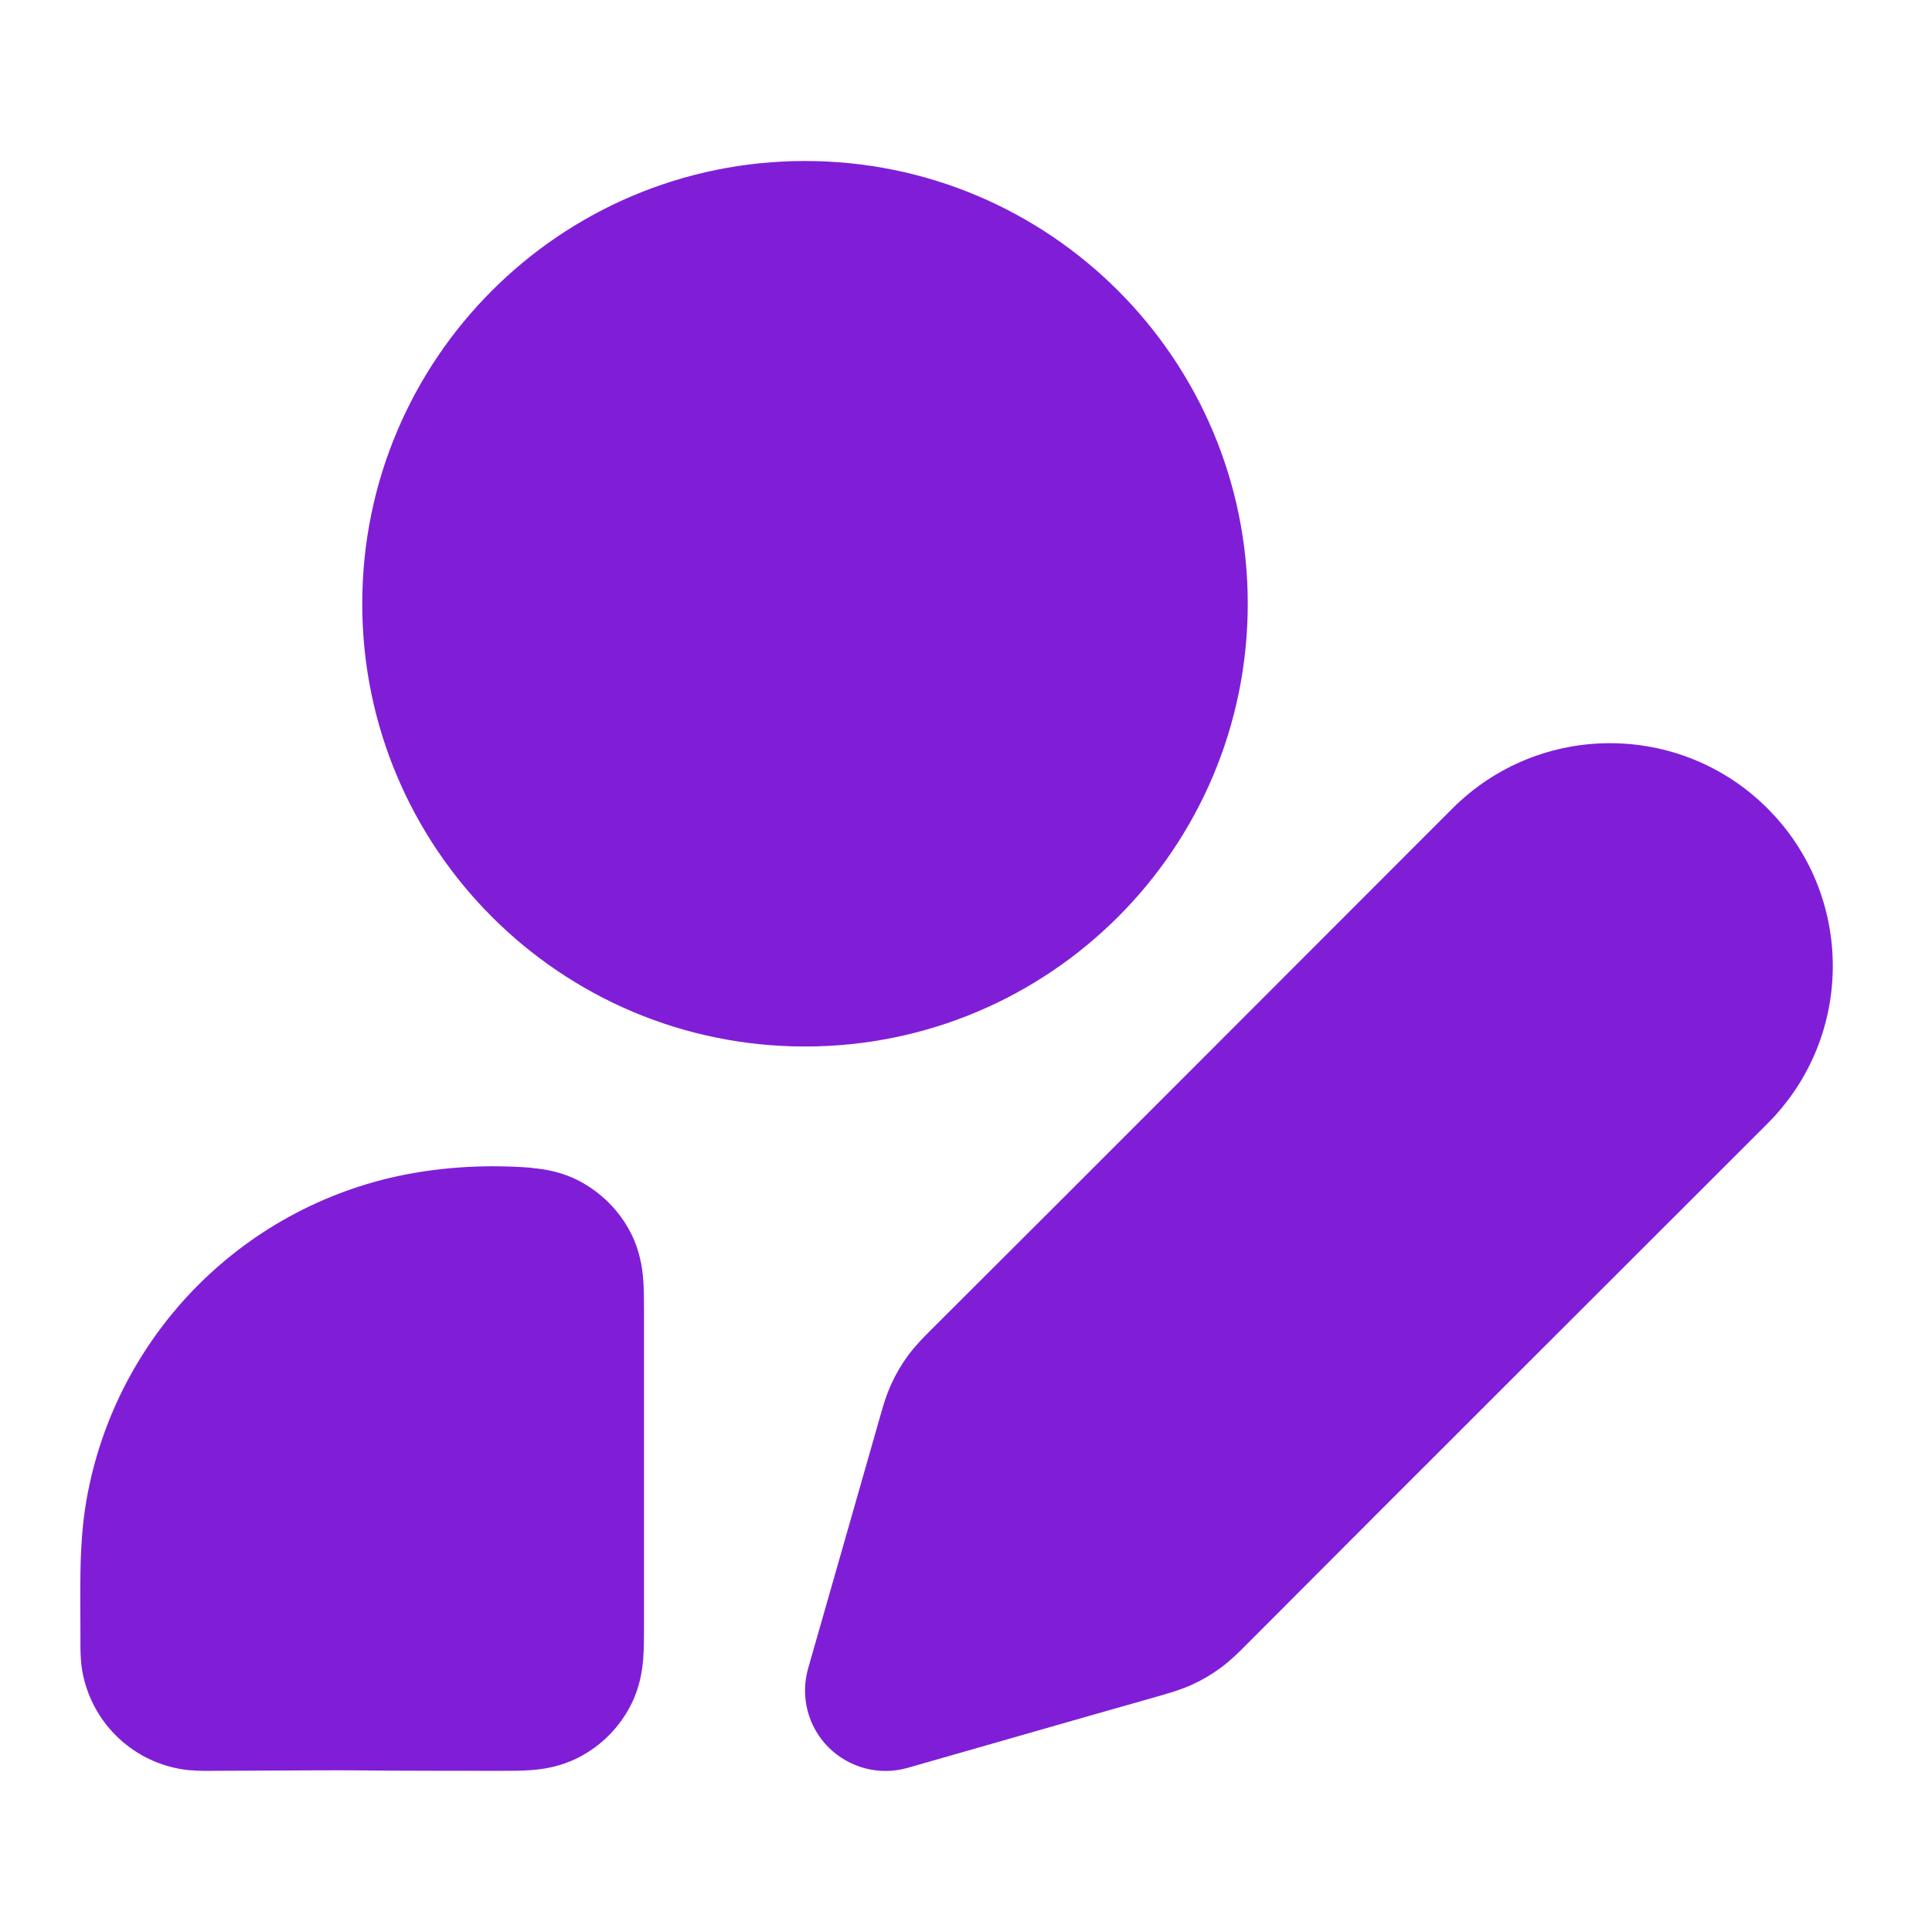
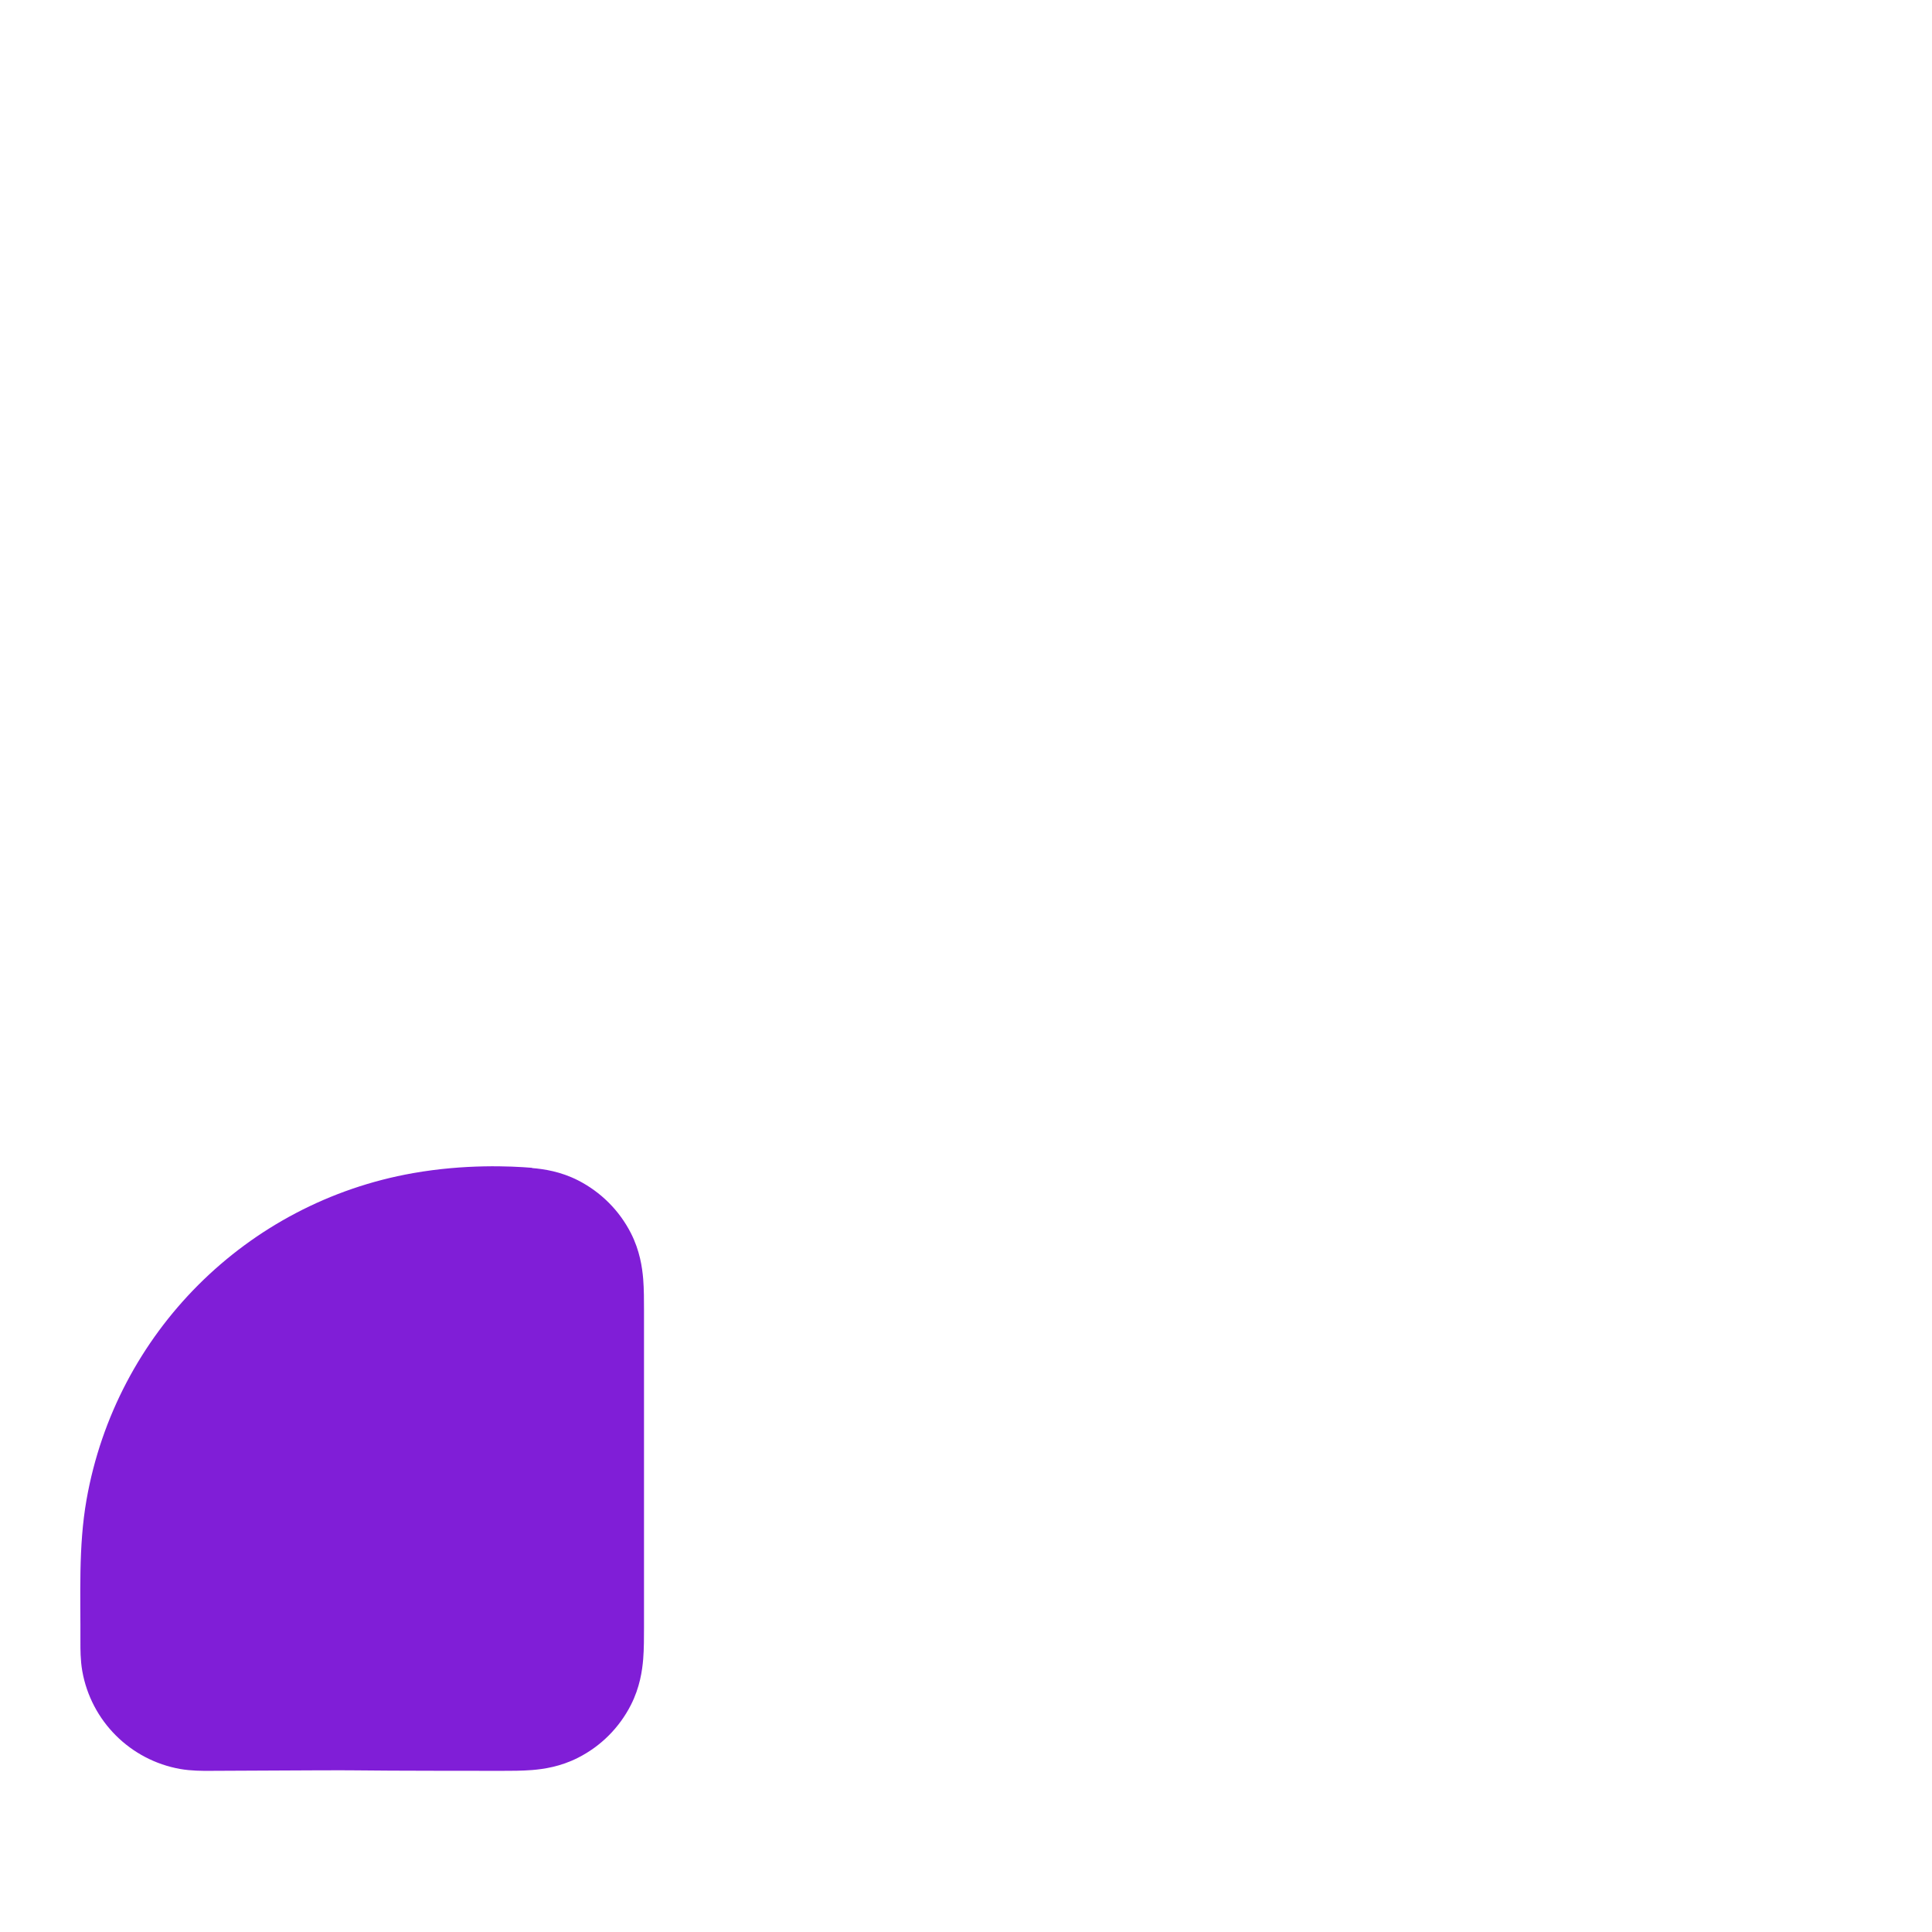
<svg xmlns="http://www.w3.org/2000/svg" fill="none" height="24" viewBox="0 0 24 24" width="24">
  <g clip-rule="evenodd" fill="#801ed7" fill-rule="evenodd">
-     <path d="m18.043 10.043c1.081-1.081 2.833-1.081 3.914 0 1.081 1.081 1.081 2.833 0 3.914-2.16 2.16-4.323 4.316-6.479 6.479-.085.086-.192.193-.318.285-.109.08-.226.149-.349.205-.141.065-.288.106-.404.14-1.045.296-2.088.597-3.132.895-.349.1-.725.002-.982-.254s-.354-.633-.254-.982c.298-1.044.598-2.088.895-3.132.033-.116.074-.262.14-.404.056-.123.125-.24.205-.349.092-.126.2-.233.285-.318 2.163-2.156 4.32-4.32 6.479-6.479z" />
    <path d="m6.61 14.51c.145.012.353.042.571.153.282.144.512.373.656.655.111.218.141.426.153.571.01.125.01.268.01.387-0 1.315-0 2.631 0 3.946 0.0.119 0.0.261-.01.387-.012.145-.042.353-.153.571-.144.282-.373.512-.656.655-.218.111-.426.141-.571.153-.125.01-.268.01-.387.01-2.877-.001-.755-.015-3.633 0-.071 0-.215.001-.351-.023-.621-.11-1.107-.596-1.217-1.217-.024-.136-.023-.28-.023-.351.003-.591-.027-1.193.076-1.778.365-2.07 1.986-3.691 4.056-4.056.647-.114 1.21-.088 1.478-.066z" />
-     <path d="m4.5 7.5c0-3.038 2.462-5.5 5.5-5.5 3.038 0 5.5 2.462 5.5 5.5 0 3.038-2.462 5.5-5.5 5.5-3.038 0-5.5-2.462-5.5-5.5z" />
  </g>
</svg>